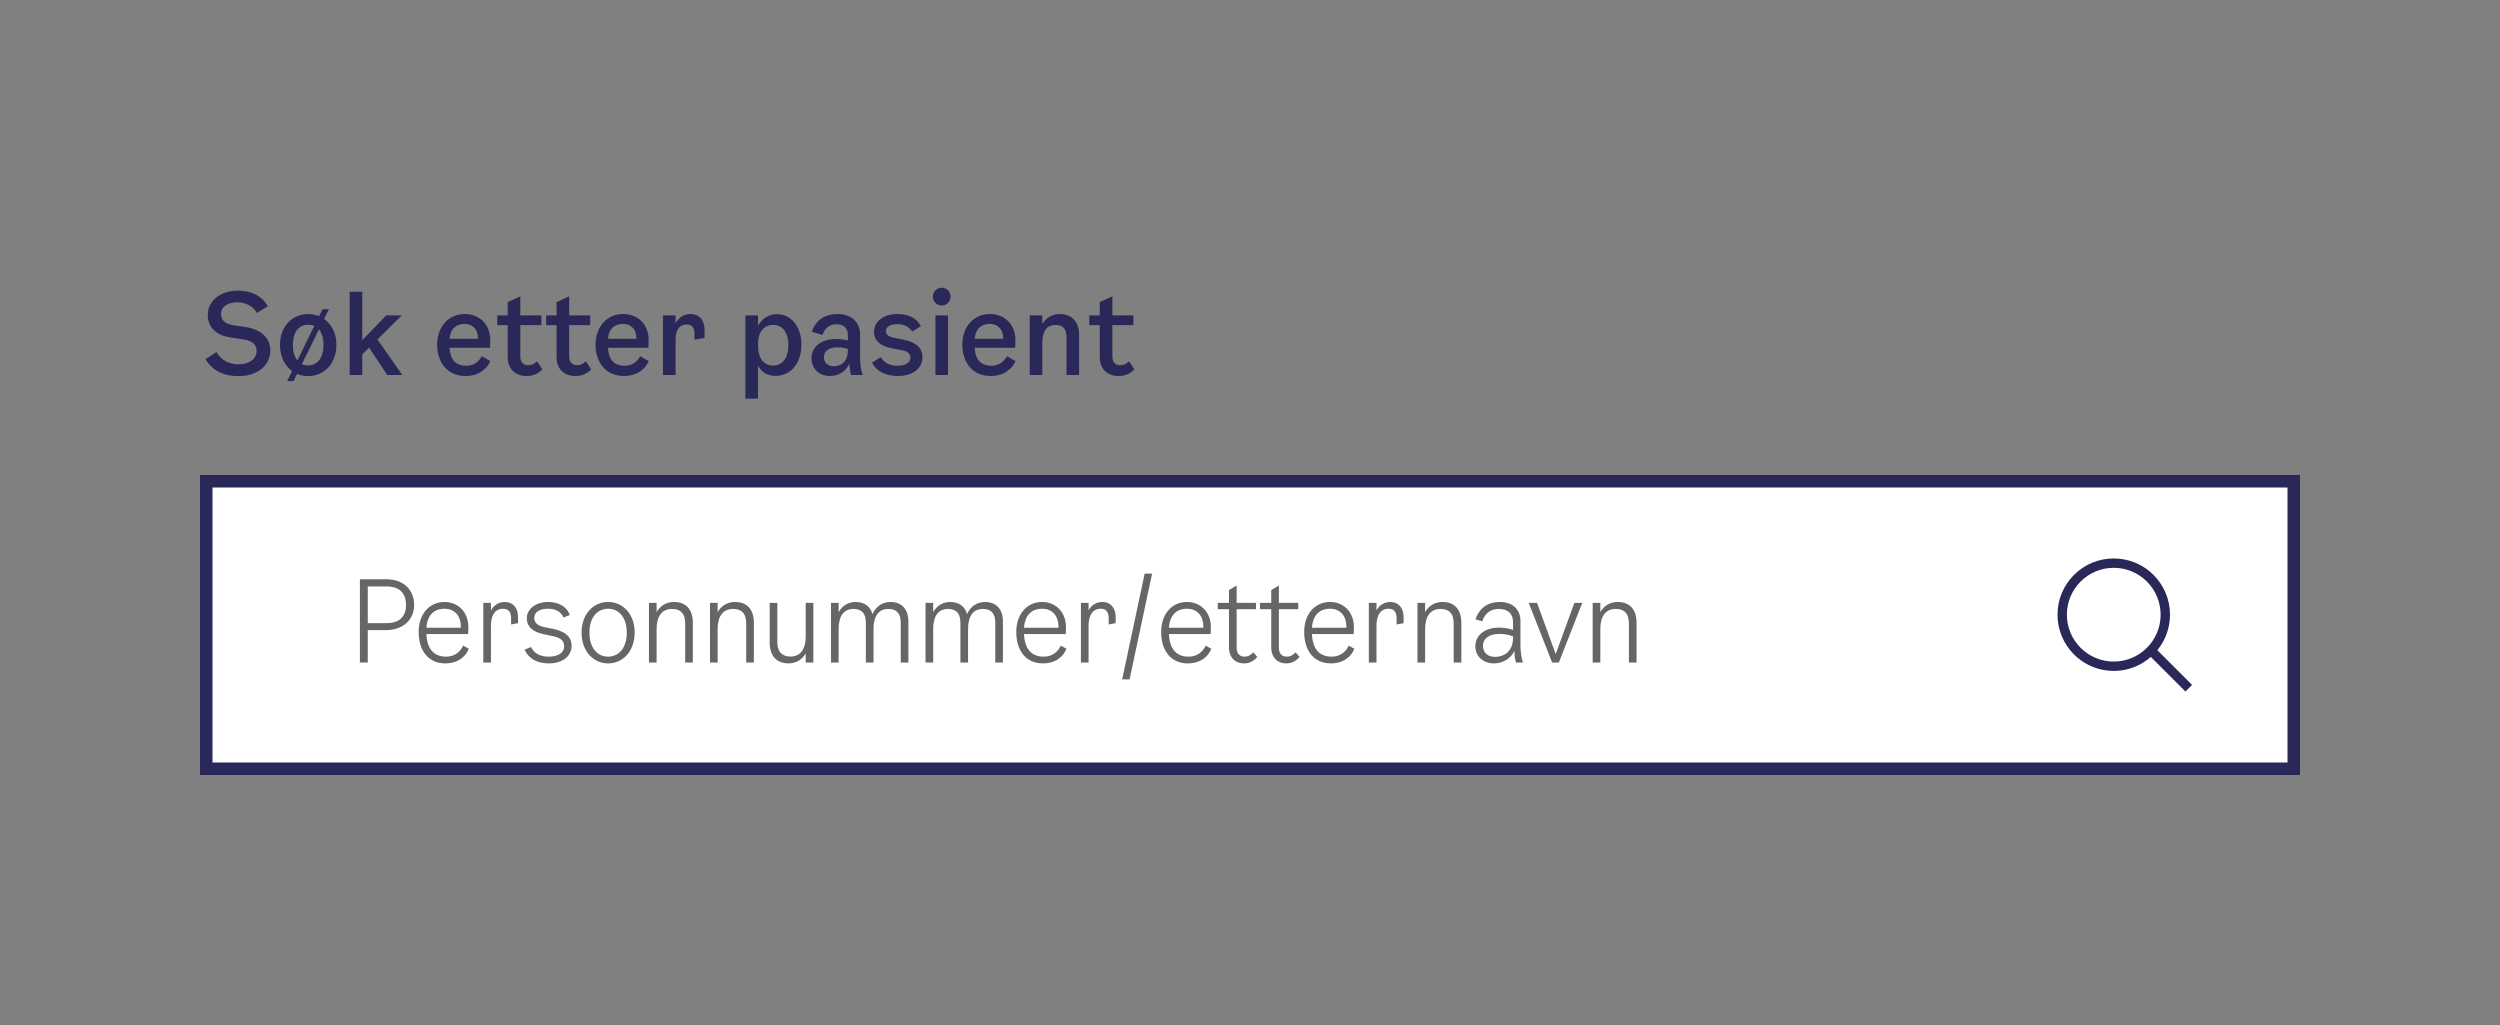
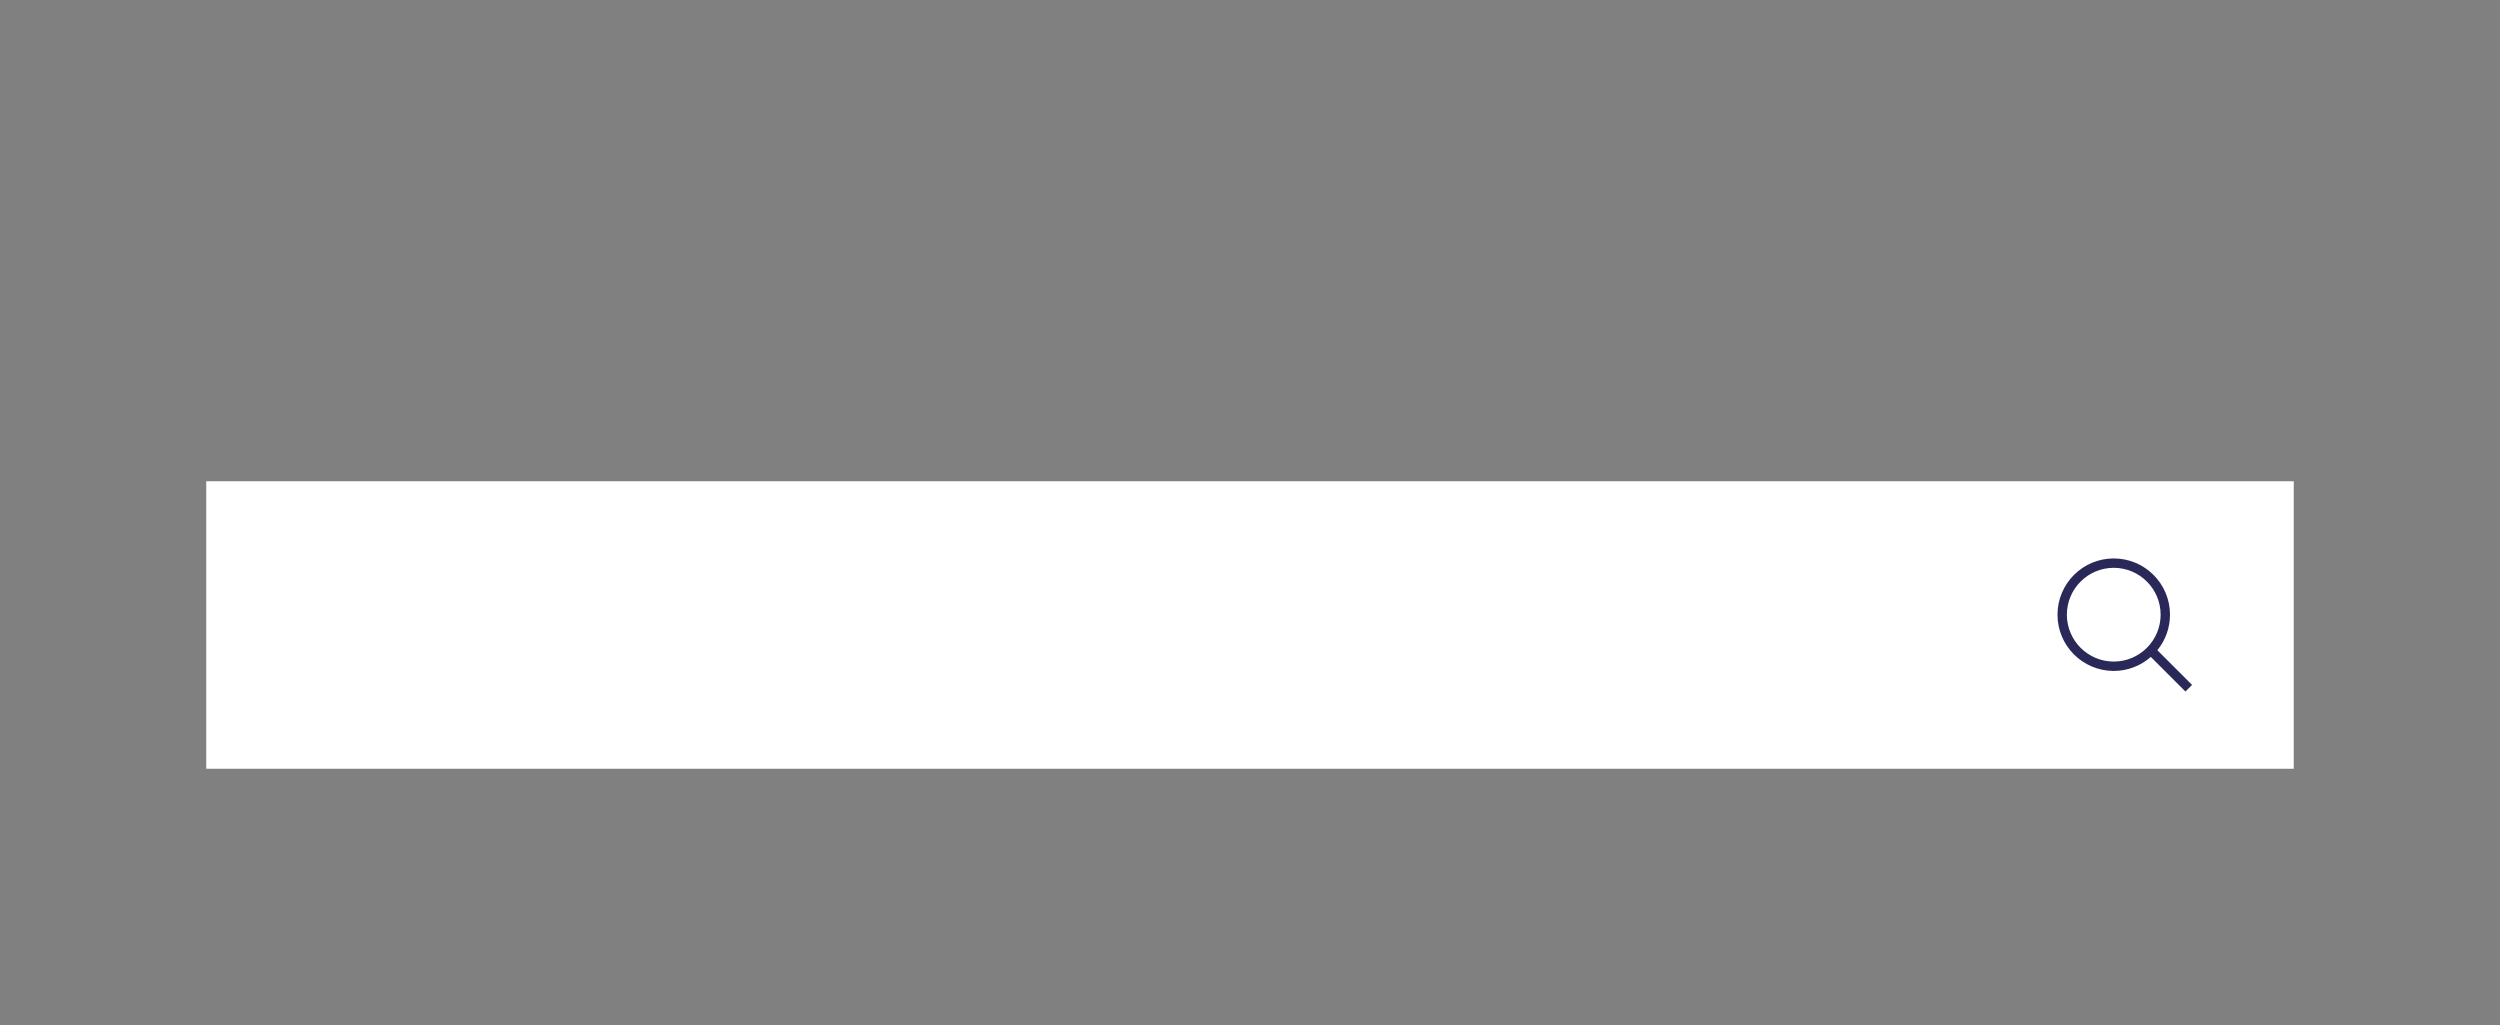
<svg xmlns="http://www.w3.org/2000/svg" width="400" height="164" viewBox="0 0 400 164" fill="none">
  <rect x="0" y="0" width="400" height="164" fill="#808080" stroke="none" />
-   <path d="M33.242 50.388C33.242 48.03 35.42 46.5 38.012 46.5C40.136 46.5 41.828 47.238 42.854 49.002L41.108 50.082C40.532 49.002 39.308 48.372 37.994 48.372C36.428 48.372 35.366 49.074 35.366 50.226C35.366 51.18 35.96 51.81 37.256 52.026L39.308 52.332C41.63 52.692 43.25 53.952 43.25 56.094C43.25 58.344 41.342 60.18 38.156 60.18C35.888 60.18 34.016 59.388 32.882 57.462L34.646 56.328C35.492 57.858 36.932 58.29 38.174 58.29C39.956 58.29 41.054 57.39 41.054 56.166C41.054 55.05 40.352 54.546 39.056 54.33L36.788 53.97C34.646 53.646 33.242 52.404 33.242 50.388ZM51.849 51.036C53.055 51.864 53.829 53.322 53.829 55.176C53.829 58.236 51.795 60.18 49.311 60.18C48.681 60.18 48.087 60.054 47.529 59.82L46.971 60.972H45.945L46.737 59.37C45.567 58.524 44.793 57.066 44.793 55.176C44.793 52.188 46.809 50.244 49.311 50.244C49.941 50.244 50.517 50.37 51.057 50.586L51.615 49.47H52.623L51.849 51.036ZM46.863 55.176C46.863 56.292 47.133 57.12 47.583 57.66L50.283 52.152C49.995 52.026 49.653 51.954 49.311 51.954C47.979 51.954 46.863 52.908 46.863 55.176ZM49.311 58.47C50.661 58.47 51.759 57.426 51.759 55.176C51.759 54.042 51.471 53.232 51.039 52.71L48.303 58.254C48.609 58.398 48.951 58.47 49.311 58.47ZM61.957 60L59.059 55.626L57.961 56.706V60H55.945V46.68H57.961V54.42L61.813 50.46H64.297L60.391 54.312L64.369 60H61.957ZM77.091 56.994L78.459 57.786C77.919 58.974 76.659 60.162 74.481 60.162C71.655 60.162 69.945 58.074 69.945 55.14C69.945 52.242 71.799 50.244 74.337 50.244C76.587 50.244 78.441 51.756 78.441 54.456L78.405 55.644H71.925C72.033 57.66 73.023 58.524 74.607 58.524C75.777 58.524 76.587 57.894 77.091 56.994ZM74.337 51.828C73.113 51.828 72.087 52.476 71.925 54.204H76.479C76.497 52.512 75.453 51.828 74.337 51.828ZM83.252 57.048C83.252 58.11 83.9 58.434 84.566 58.434C85.088 58.434 85.502 58.218 85.916 57.804L86.78 59.1C86.06 59.82 85.268 60.162 84.242 60.162C82.586 60.162 81.236 59.154 81.236 57.174V52.026H79.562V50.46H81.236V48.336L83.252 47.418V50.46H86.618V52.026H83.252V57.048ZM91.067 57.048C91.067 58.11 91.715 58.434 92.381 58.434C92.903 58.434 93.317 58.218 93.731 57.804L94.595 59.1C93.875 59.82 93.083 60.162 92.057 60.162C90.401 60.162 89.051 59.154 89.051 57.174V52.026H87.377V50.46H89.051V48.336L91.067 47.418V50.46H94.433V52.026H91.067V57.048ZM102.436 56.994L103.804 57.786C103.264 58.974 102.004 60.162 99.826 60.162C97 60.162 95.29 58.074 95.29 55.14C95.29 52.242 97.144 50.244 99.682 50.244C101.932 50.244 103.786 51.756 103.786 54.456L103.75 55.644H97.27C97.378 57.66 98.368 58.524 99.952 58.524C101.122 58.524 101.932 57.894 102.436 56.994ZM99.682 51.828C98.458 51.828 97.432 52.476 97.27 54.204H101.824C101.842 52.512 100.798 51.828 99.682 51.828ZM110.447 50.244C111.833 50.244 112.733 51.162 112.733 52.8V54.06L111.113 54.348V53.376C111.113 52.512 110.807 51.918 109.871 51.918C108.845 51.918 108.089 52.602 108.089 54.42V60H106.073V50.46H108.089V51.738C108.629 50.676 109.619 50.244 110.447 50.244ZM124.265 50.262C126.569 50.262 128.225 52.224 128.225 55.14C128.225 58.128 126.551 60.144 124.031 60.144C122.951 60.144 121.889 59.676 121.277 58.506V63.78H119.261V50.46H121.277V52.134C122.015 50.802 123.167 50.262 124.265 50.262ZM123.725 58.488C125.111 58.488 126.137 57.372 126.137 55.23C126.137 53.088 125.111 51.99 123.725 51.99C122.249 51.99 121.277 52.998 121.277 55.212C121.277 57.426 122.249 58.488 123.725 58.488ZM138.032 60H136.178C136.034 59.514 135.944 58.938 135.908 58.2C135.458 59.19 134.45 60.162 132.794 60.162C131.066 60.162 129.842 58.992 129.842 57.336C129.842 55.266 131.678 54.24 133.73 54.24C134.378 54.24 134.99 54.294 135.656 54.474V53.574C135.656 52.548 135.008 51.882 133.838 51.882C132.74 51.882 131.966 52.476 131.606 53.592L129.896 53.07C130.58 51.054 132.218 50.244 133.928 50.244C136.466 50.244 137.618 51.738 137.618 53.556V57.246C137.618 58.38 137.798 59.388 138.032 60ZM135.656 56.058V55.842C135.08 55.644 134.522 55.572 133.928 55.572C132.74 55.572 131.822 56.112 131.822 57.156C131.822 58.038 132.452 58.596 133.406 58.596C134.378 58.596 135.656 58.02 135.656 56.058ZM139.837 53.088C139.837 51.468 141.331 50.244 143.581 50.244C145.435 50.244 146.677 50.91 147.343 52.188L145.939 53.052C145.507 52.314 144.643 51.864 143.563 51.864C142.483 51.864 141.745 52.278 141.745 52.962C141.745 53.52 142.123 53.862 142.969 54.024L144.571 54.348C146.587 54.744 147.595 55.698 147.595 57.156C147.595 58.956 146.029 60.162 143.671 60.162C141.673 60.162 140.251 59.406 139.513 58.02L140.917 57.138C141.439 58.02 142.357 58.524 143.617 58.524C144.841 58.524 145.669 58.038 145.669 57.246C145.669 56.598 145.273 56.238 144.391 56.058L142.627 55.716C140.827 55.374 139.837 54.456 139.837 53.088ZM150.677 48.876C149.885 48.876 149.255 48.264 149.255 47.454C149.255 46.644 149.885 46.032 150.677 46.032C151.469 46.032 152.081 46.644 152.081 47.454C152.081 48.264 151.469 48.876 150.677 48.876ZM149.669 60V50.46H151.685V60H149.669ZM161.118 56.994L162.486 57.786C161.946 58.974 160.686 60.162 158.508 60.162C155.682 60.162 153.972 58.074 153.972 55.14C153.972 52.242 155.826 50.244 158.364 50.244C160.614 50.244 162.468 51.756 162.468 54.456L162.432 55.644H155.952C156.06 57.66 157.05 58.524 158.634 58.524C159.804 58.524 160.614 57.894 161.118 56.994ZM158.364 51.828C157.14 51.828 156.114 52.476 155.952 54.204H160.506C160.524 52.512 159.48 51.828 158.364 51.828ZM169.561 50.244C171.505 50.244 172.657 51.504 172.657 53.574V60H170.641V53.898C170.641 52.584 170.011 51.99 168.913 51.99C167.491 51.99 166.771 52.98 166.771 54.834V60H164.755V50.46H166.771V51.828C167.419 50.82 168.373 50.244 169.561 50.244ZM177.978 57.048C177.978 58.11 178.626 58.434 179.292 58.434C179.814 58.434 180.228 58.218 180.642 57.804L181.506 59.1C180.786 59.82 179.994 60.162 178.968 60.162C177.312 60.162 175.962 59.154 175.962 57.174V52.026H174.288V50.46H175.962V48.336L177.978 47.418V50.46H181.344V52.026H177.978V57.048Z" fill="#2A2859" />
  <rect x="33" y="77" width="334" height="46" fill="white" />
-   <rect x="33" y="77" width="334" height="46" stroke="#2A2859" stroke-width="2" />
-   <path d="M61.796 92.68C64.586 92.68 66.26 94.39 66.26 96.784C66.26 99.178 64.496 100.816 61.706 100.816H58.844V106H57.584V92.68H61.796ZM61.85 99.7C63.902 99.7 64.964 98.656 64.964 96.784C64.964 94.912 63.902 93.832 61.85 93.832H58.844V99.7H61.85ZM74.112 103.3L75.012 103.804C74.562 104.956 73.374 106.144 71.25 106.144C68.568 106.144 66.984 104.146 66.984 101.104C66.984 98.314 68.64 96.316 71.124 96.316C73.176 96.316 74.94 97.792 74.94 100.384L74.904 101.446H68.226C68.334 103.984 69.54 105.064 71.376 105.064C72.816 105.064 73.662 104.236 74.112 103.3ZM71.124 97.396C69.684 97.396 68.388 98.17 68.226 100.438H73.734C73.788 98.296 72.528 97.396 71.124 97.396ZM80.748 96.316C81.99 96.316 82.89 97.144 82.89 98.764V99.7L81.774 99.916V98.98C81.774 98.026 81.45 97.396 80.478 97.396C79.38 97.396 78.552 98.206 78.552 100.132V106H77.328V96.46H78.552V97.648C79.056 96.748 79.902 96.316 80.748 96.316ZM84.289 98.944C84.289 97.432 85.711 96.316 87.709 96.316C89.437 96.316 90.769 97.144 91.165 98.404L90.157 98.8C89.779 97.882 88.897 97.396 87.673 97.396C86.341 97.396 85.477 97.954 85.477 98.836C85.477 99.628 85.999 100.114 87.133 100.348L88.393 100.6C90.481 101.014 91.453 101.914 91.453 103.336C91.453 104.992 89.977 106.144 87.853 106.144C85.927 106.144 84.577 105.388 83.929 103.948L84.973 103.516C85.423 104.524 86.413 105.064 87.817 105.064C89.293 105.064 90.265 104.416 90.265 103.444C90.265 102.544 89.761 102.058 88.501 101.788L86.953 101.464C85.207 101.104 84.289 100.222 84.289 98.944ZM97.298 106.144C94.94 106.144 93.05 104.2 93.05 101.212C93.05 98.26 94.922 96.316 97.298 96.316C99.674 96.316 101.546 98.26 101.546 101.212C101.546 104.2 99.656 106.144 97.298 106.144ZM97.298 105.064C98.936 105.064 100.286 103.768 100.286 101.212C100.286 98.674 98.918 97.396 97.298 97.396C95.678 97.396 94.31 98.674 94.31 101.212C94.31 103.768 95.66 105.064 97.298 105.064ZM107.829 96.316C109.737 96.316 110.853 97.486 110.853 99.628V106H109.629V99.808C109.629 98.08 108.837 97.432 107.505 97.432C105.831 97.432 105.057 98.728 105.057 100.636V106H103.833V96.46H105.057V97.936C105.633 96.892 106.677 96.316 107.829 96.316ZM117.596 96.316C119.504 96.316 120.62 97.486 120.62 99.628V106H119.396V99.808C119.396 98.08 118.604 97.432 117.272 97.432C115.598 97.432 114.824 98.728 114.824 100.636V106H113.6V96.46H114.824V97.936C115.4 96.892 116.444 96.316 117.596 96.316ZM128.911 96.46H130.135V106H128.911V104.542C128.335 105.568 127.327 106.144 126.157 106.144C124.285 106.144 123.151 104.938 123.151 102.868V96.46H124.375V102.76C124.375 104.326 125.167 105.046 126.499 105.046C128.191 105.046 128.911 103.696 128.911 101.824V96.46ZM142.462 96.316C144.28 96.316 145.342 97.468 145.342 99.448V106H144.118V99.628C144.118 98.08 143.38 97.432 142.138 97.432C140.464 97.432 139.762 98.728 139.762 100.636V106H138.538V99.628C138.538 98.08 137.8 97.432 136.558 97.432C134.884 97.432 134.182 98.728 134.182 100.636V106H132.958V96.46H134.182V97.954C134.758 96.892 135.766 96.316 136.882 96.316C138.304 96.316 139.258 97.018 139.6 98.26C140.14 97 141.238 96.316 142.462 96.316ZM157.59 96.316C159.408 96.316 160.47 97.468 160.47 99.448V106H159.246V99.628C159.246 98.08 158.508 97.432 157.266 97.432C155.592 97.432 154.89 98.728 154.89 100.636V106H153.666V99.628C153.666 98.08 152.928 97.432 151.686 97.432C150.012 97.432 149.31 98.728 149.31 100.636V106H148.086V96.46H149.31V97.954C149.886 96.892 150.894 96.316 152.01 96.316C153.432 96.316 154.386 97.018 154.728 98.26C155.268 97 156.366 96.316 157.59 96.316ZM169.73 103.3L170.63 103.804C170.18 104.956 168.992 106.144 166.868 106.144C164.186 106.144 162.602 104.146 162.602 101.104C162.602 98.314 164.258 96.316 166.742 96.316C168.794 96.316 170.558 97.792 170.558 100.384L170.522 101.446H163.844C163.952 103.984 165.158 105.064 166.994 105.064C168.434 105.064 169.28 104.236 169.73 103.3ZM166.742 97.396C165.302 97.396 164.006 98.17 163.844 100.438H169.352C169.406 98.296 168.146 97.396 166.742 97.396ZM176.366 96.316C177.608 96.316 178.508 97.144 178.508 98.764V99.7L177.392 99.916V98.98C177.392 98.026 177.068 97.396 176.096 97.396C174.998 97.396 174.17 98.206 174.17 100.132V106H172.946V96.46H174.17V97.648C174.674 96.748 175.52 96.316 176.366 96.316ZM183.146 91.78H184.334L180.734 108.7H179.546L183.146 91.78ZM192.913 103.3L193.813 103.804C193.363 104.956 192.175 106.144 190.051 106.144C187.369 106.144 185.785 104.146 185.785 101.104C185.785 98.314 187.441 96.316 189.925 96.316C191.977 96.316 193.741 97.792 193.741 100.384L193.705 101.446H187.027C187.135 103.984 188.341 105.064 190.177 105.064C191.617 105.064 192.463 104.236 192.913 103.3ZM189.925 97.396C188.485 97.396 187.189 98.17 187.027 100.438H192.535C192.589 98.296 191.329 97.396 189.925 97.396ZM197.861 103.624C197.861 104.74 198.527 105.064 199.121 105.064C199.697 105.064 200.075 104.848 200.525 104.38L201.173 105.1C200.543 105.838 199.859 106.144 199.013 106.144C197.717 106.144 196.637 105.28 196.637 103.588V97.468H194.837V96.46H196.637V94.408L197.861 93.688V96.46H200.957V97.468H197.861V103.624ZM204.622 103.624C204.622 104.74 205.288 105.064 205.882 105.064C206.458 105.064 206.836 104.848 207.286 104.38L207.934 105.1C207.304 105.838 206.62 106.144 205.774 106.144C204.478 106.144 203.398 105.28 203.398 103.588V97.468H201.598V96.46H203.398V94.408L204.622 93.688V96.46H207.718V97.468H204.622V103.624ZM215.798 103.3L216.698 103.804C216.248 104.956 215.06 106.144 212.936 106.144C210.254 106.144 208.67 104.146 208.67 101.104C208.67 98.314 210.326 96.316 212.81 96.316C214.862 96.316 216.626 97.792 216.626 100.384L216.59 101.446H209.912C210.02 103.984 211.226 105.064 213.062 105.064C214.502 105.064 215.348 104.236 215.798 103.3ZM212.81 97.396C211.37 97.396 210.074 98.17 209.912 100.438H215.42C215.474 98.296 214.214 97.396 212.81 97.396ZM222.433 96.316C223.675 96.316 224.575 97.144 224.575 98.764V99.7L223.459 99.916V98.98C223.459 98.026 223.135 97.396 222.163 97.396C221.065 97.396 220.237 98.206 220.237 100.132V106H219.013V96.46H220.237V97.648C220.741 96.748 221.587 96.316 222.433 96.316ZM230.79 96.316C232.698 96.316 233.814 97.486 233.814 99.628V106H232.59V99.808C232.59 98.08 231.798 97.432 230.466 97.432C228.792 97.432 228.018 98.728 228.018 100.636V106H226.794V96.46H228.018V97.936C228.594 96.892 229.638 96.316 230.79 96.316ZM243.67 106H242.554C242.41 105.478 242.302 104.848 242.302 104.128C241.816 105.244 240.574 106.144 239.026 106.144C237.334 106.144 236.056 105.046 236.056 103.408C236.056 101.446 237.82 100.42 239.782 100.42C240.556 100.42 241.312 100.51 242.086 100.78V99.52C242.086 98.278 241.33 97.432 239.854 97.432C238.666 97.432 237.658 97.954 237.154 99.412L236.074 99.088C236.794 97.072 238.252 96.316 239.926 96.316C242.284 96.316 243.274 97.738 243.274 99.376V103.3C243.274 104.38 243.454 105.352 243.67 106ZM242.086 102.04V101.824C241.348 101.518 240.592 101.428 239.854 101.428C238.414 101.428 237.28 102.076 237.28 103.336C237.28 104.488 238.09 105.1 239.242 105.1C240.484 105.1 242.086 104.362 242.086 102.04ZM251.902 96.46H253.162L249.418 106H248.338L244.594 96.46H245.926L248.914 104.65L251.902 96.46ZM258.824 96.316C260.732 96.316 261.848 97.486 261.848 99.628V106H260.624V99.808C260.624 98.08 259.832 97.432 258.5 97.432C256.826 97.432 256.052 98.728 256.052 100.636V106H254.828V96.46H256.052V97.936C256.628 96.892 257.672 96.316 258.824 96.316Z" fill="#666666" />
  <path fill-rule="evenodd" clip-rule="evenodd" d="M350.73 109.587L345.176 104.033C346.44 102.483 347.2 100.506 347.2 98.35C347.2 93.38 343.17 89.35 338.2 89.35C333.23 89.35 329.2 93.38 329.2 98.35C329.2 103.32 333.23 107.35 338.2 107.35C340.475 107.35 342.546 106.5 344.131 105.108L349.67 110.646L350.73 109.587ZM338.2 105.85C334.064 105.85 330.7 102.486 330.7 98.35C330.7 94.215 334.064 90.85 338.2 90.85C342.335 90.85 345.7 94.215 345.7 98.35C345.7 102.486 342.335 105.85 338.2 105.85Z" fill="#2A2859" />
</svg>